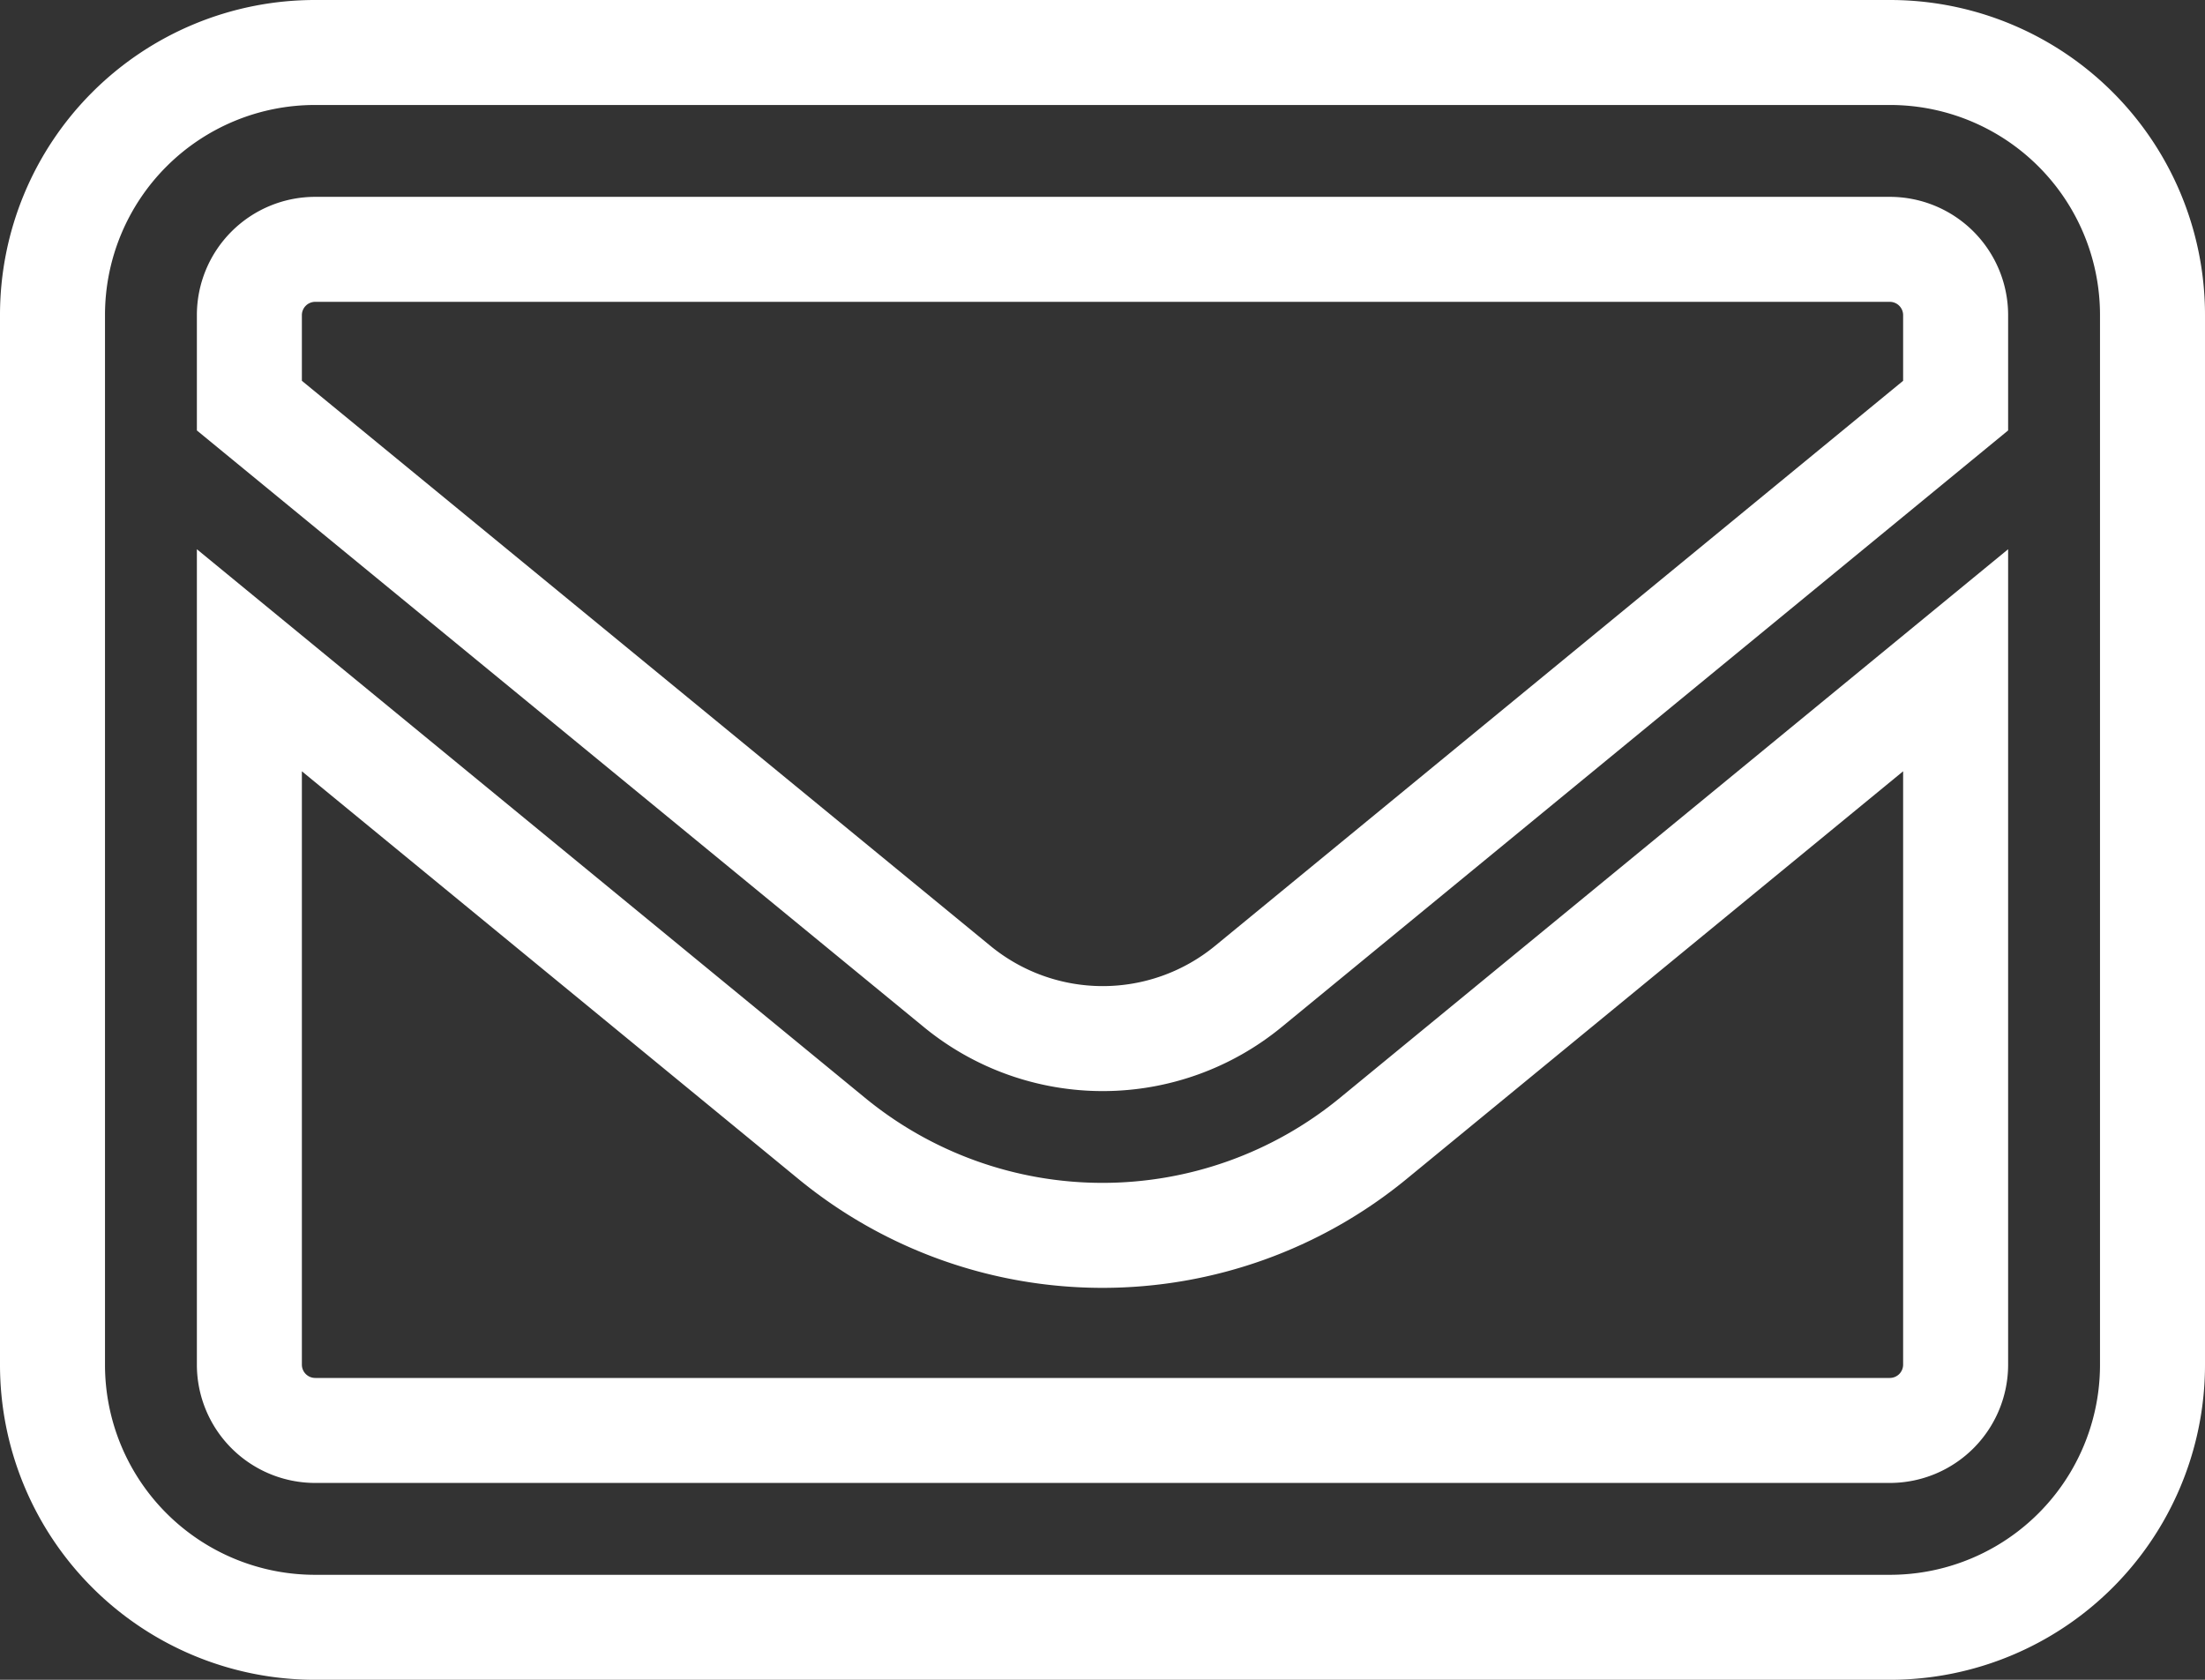
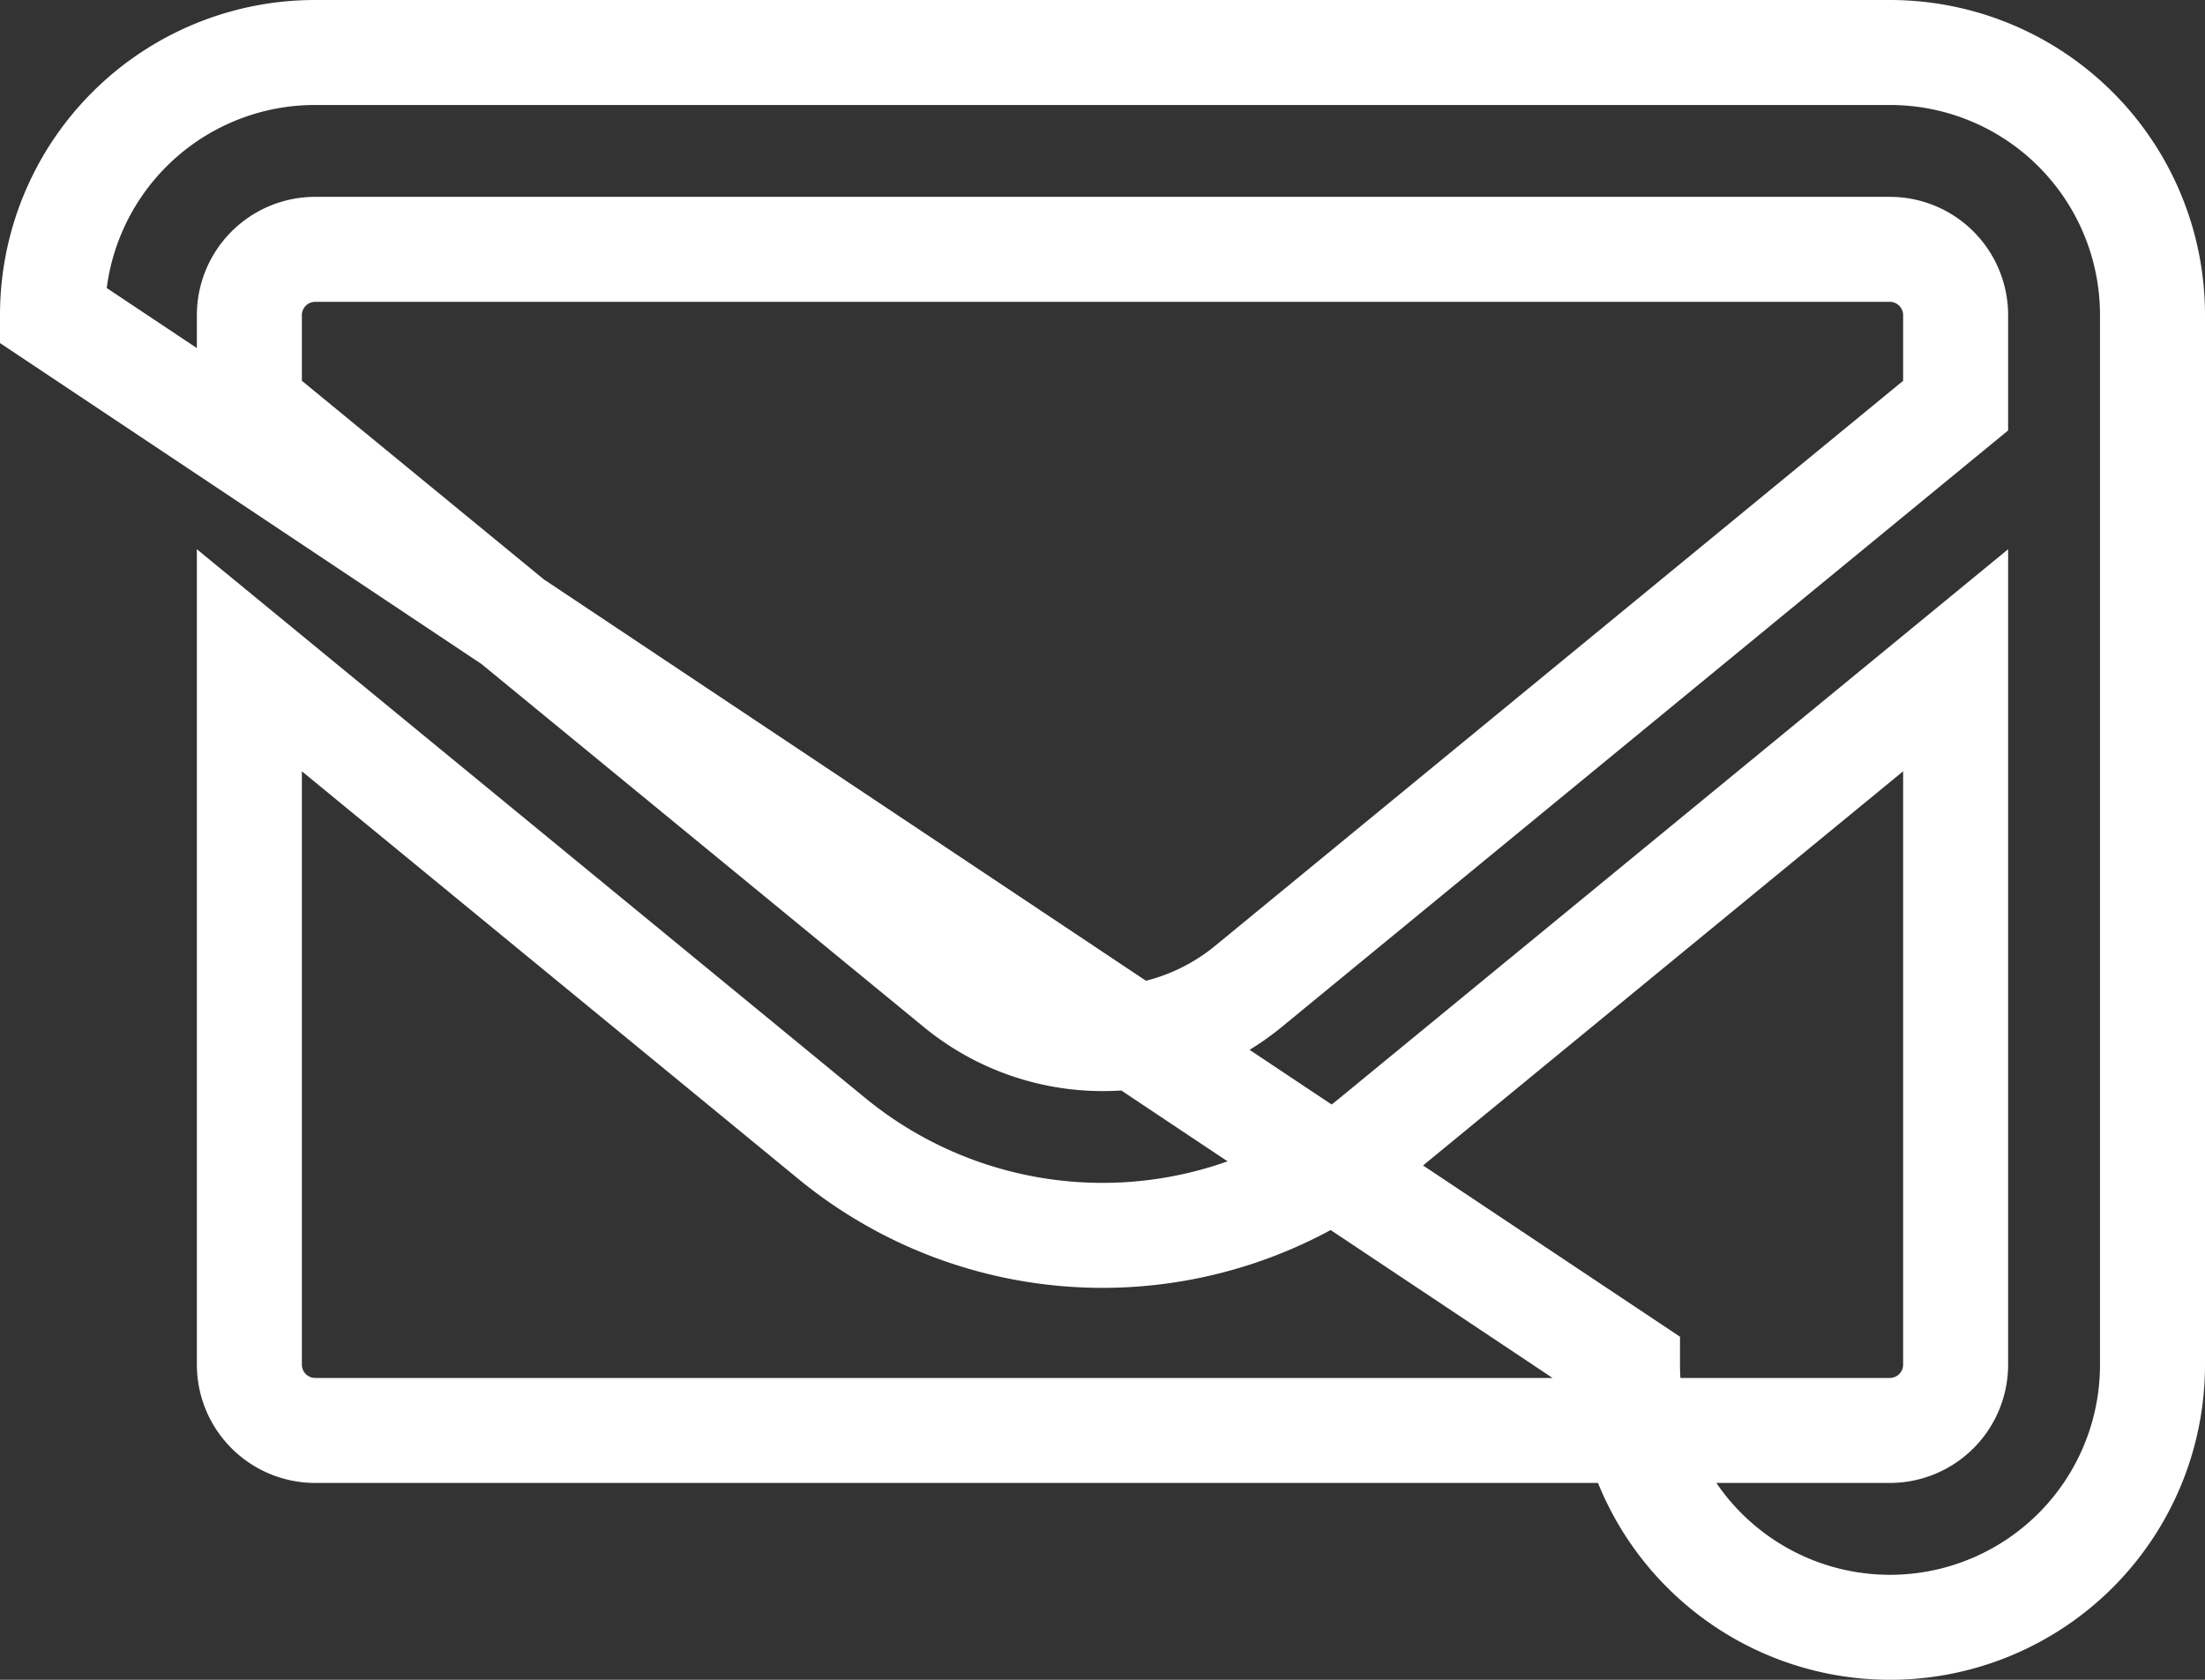
<svg xmlns="http://www.w3.org/2000/svg" width="42" height="32" viewBox="0 0 42 32">
  <rect x="0" y="0" width="42" height="32" fill="#333333" stroke="none" />
-   <path id="envelope-regular" d="M5,67.75A1.254,1.254,0,0,0,3.75,69v1.727L17.227,81.789a4.37,4.37,0,0,0,5.555,0L36.25,70.727V69A1.254,1.254,0,0,0,35,67.75ZM3.75,75.578V89A1.254,1.254,0,0,0,5,90.25H35A1.254,1.254,0,0,0,36.25,89V75.578L25.156,84.688a8.125,8.125,0,0,1-10.312,0ZM0,69a5,5,0,0,1,5-5H35a5,5,0,0,1,5,5V89a5,5,0,0,1-5,5H5a5,5,0,0,1-5-5Z" transform="translate(1 -63)" fill="none" stroke="#fff" stroke-width="2" />
+   <path id="envelope-regular" d="M5,67.75A1.254,1.254,0,0,0,3.75,69v1.727L17.227,81.789a4.37,4.37,0,0,0,5.555,0L36.25,70.727V69A1.254,1.254,0,0,0,35,67.75ZM3.75,75.578V89A1.254,1.254,0,0,0,5,90.25H35A1.254,1.254,0,0,0,36.25,89V75.578L25.156,84.688a8.125,8.125,0,0,1-10.312,0ZM0,69a5,5,0,0,1,5-5H35a5,5,0,0,1,5,5V89a5,5,0,0,1-5,5a5,5,0,0,1-5-5Z" transform="translate(1 -63)" fill="none" stroke="#fff" stroke-width="2" />
</svg>